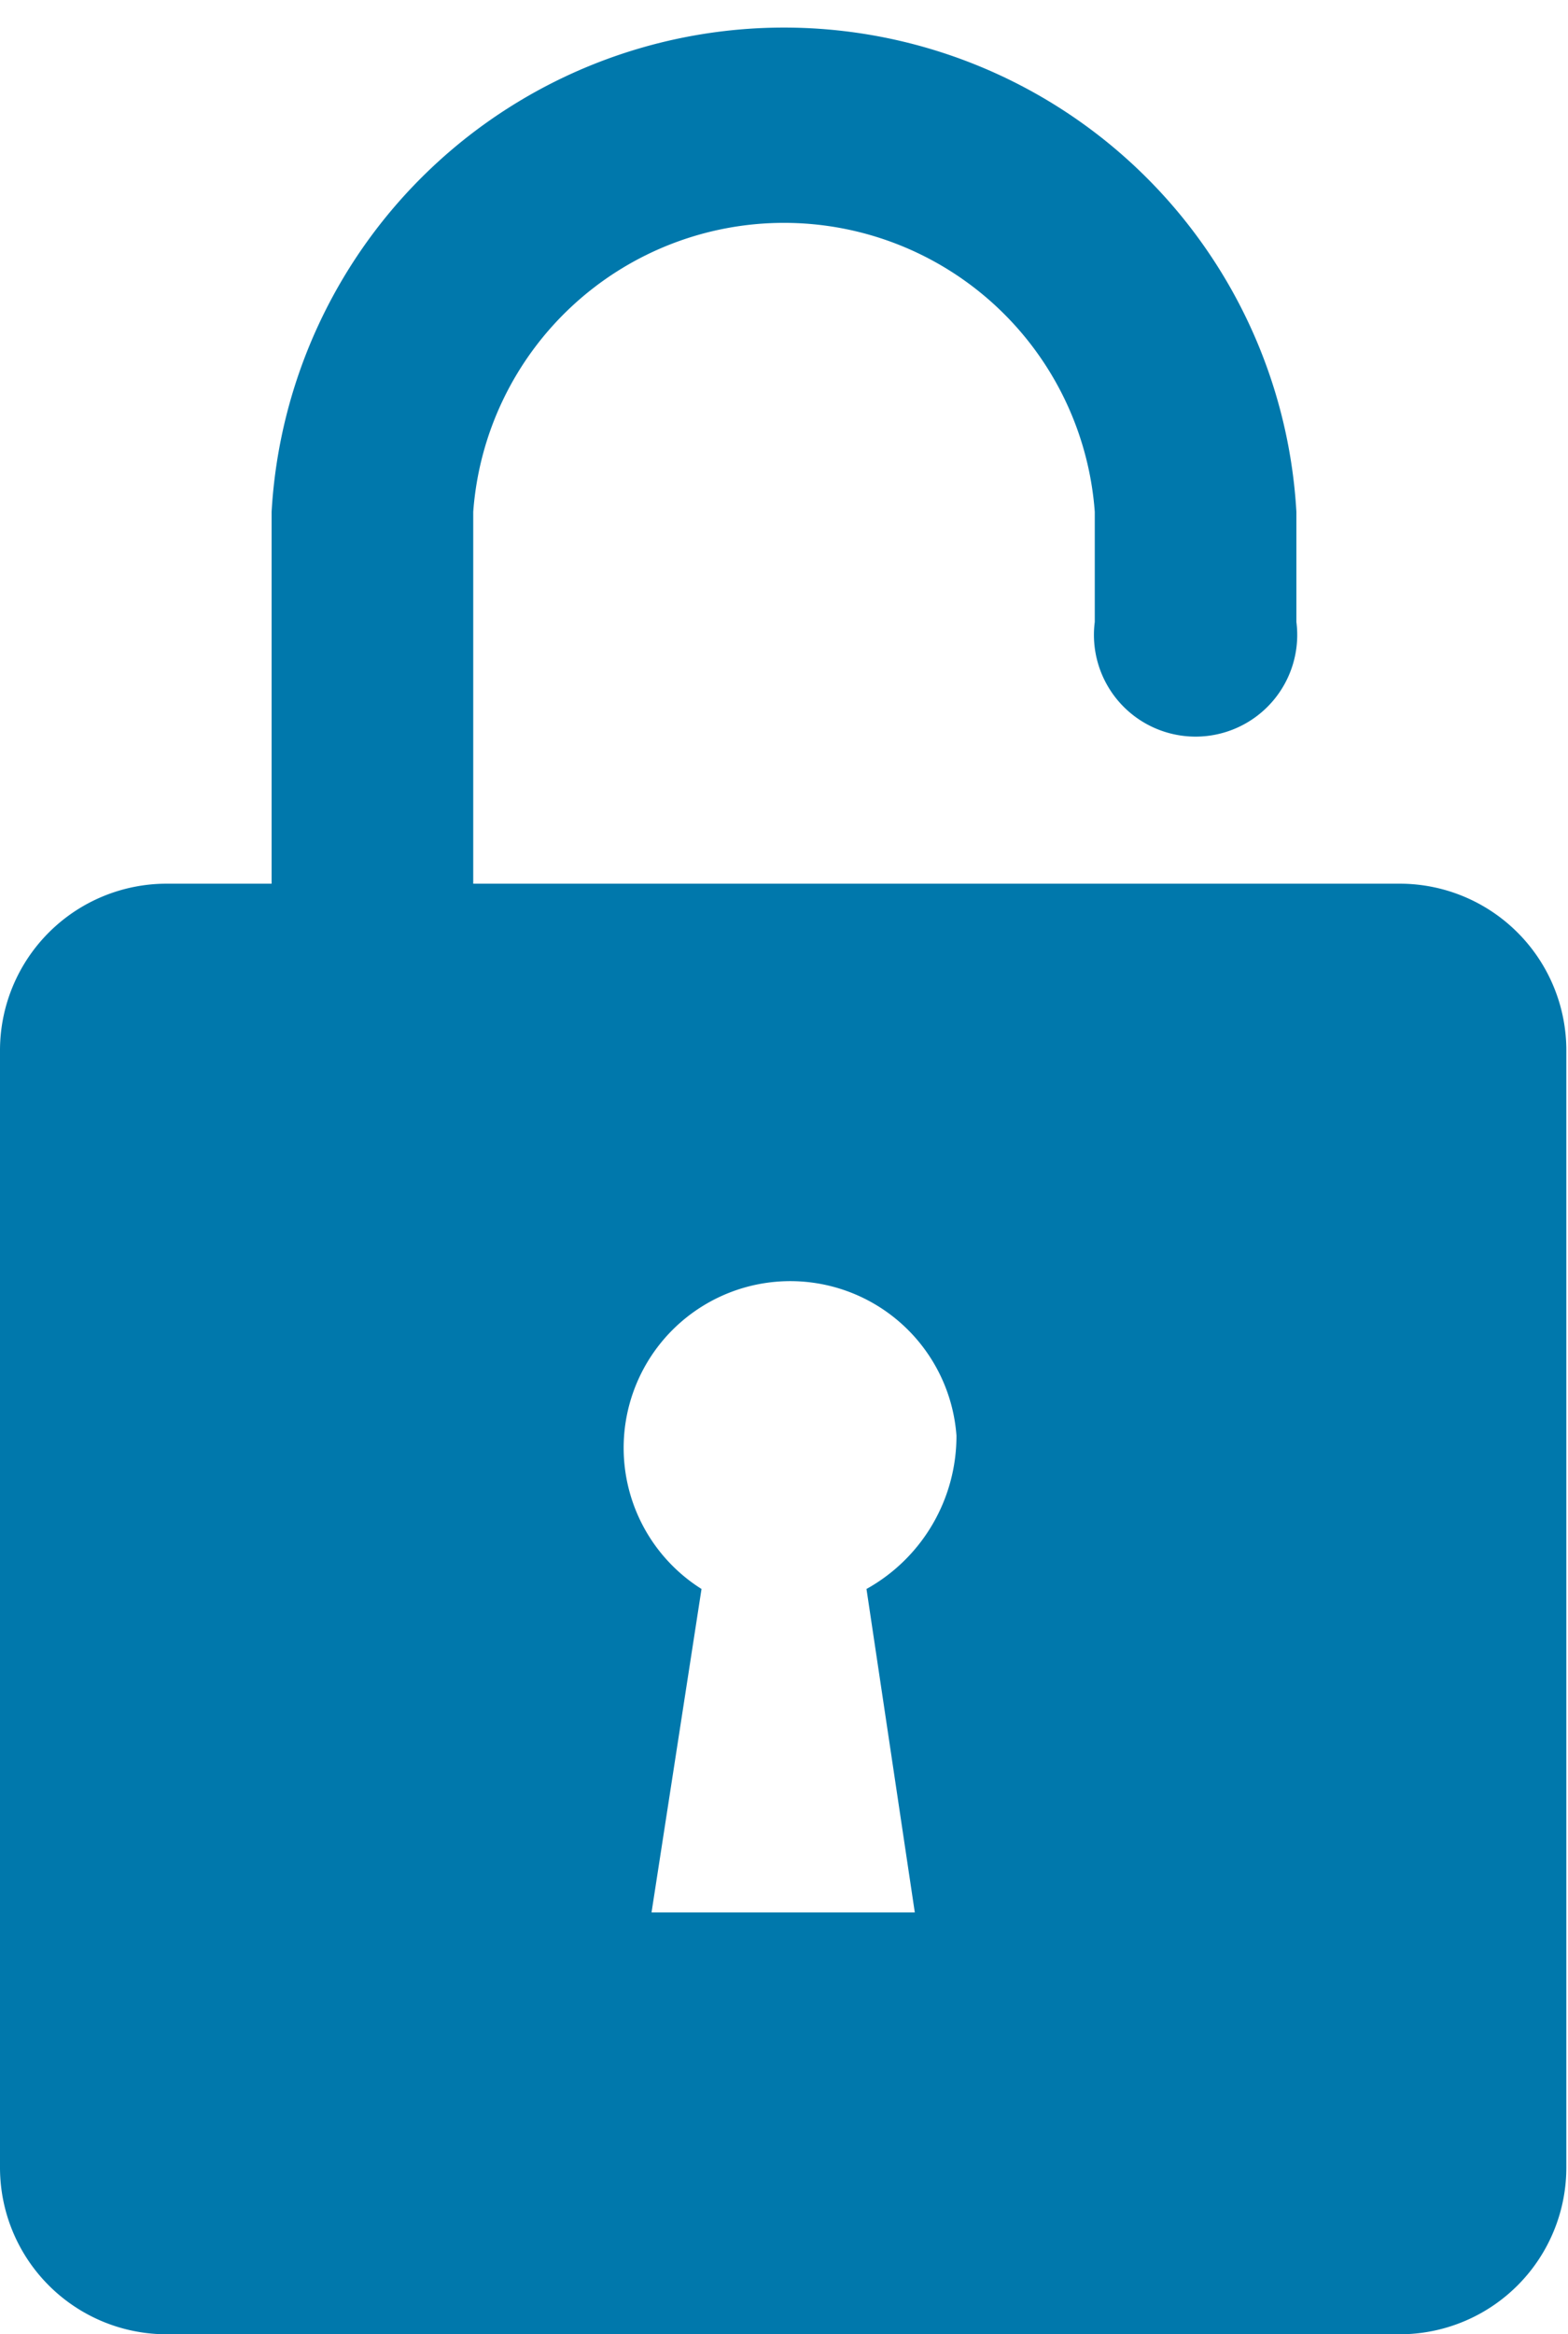
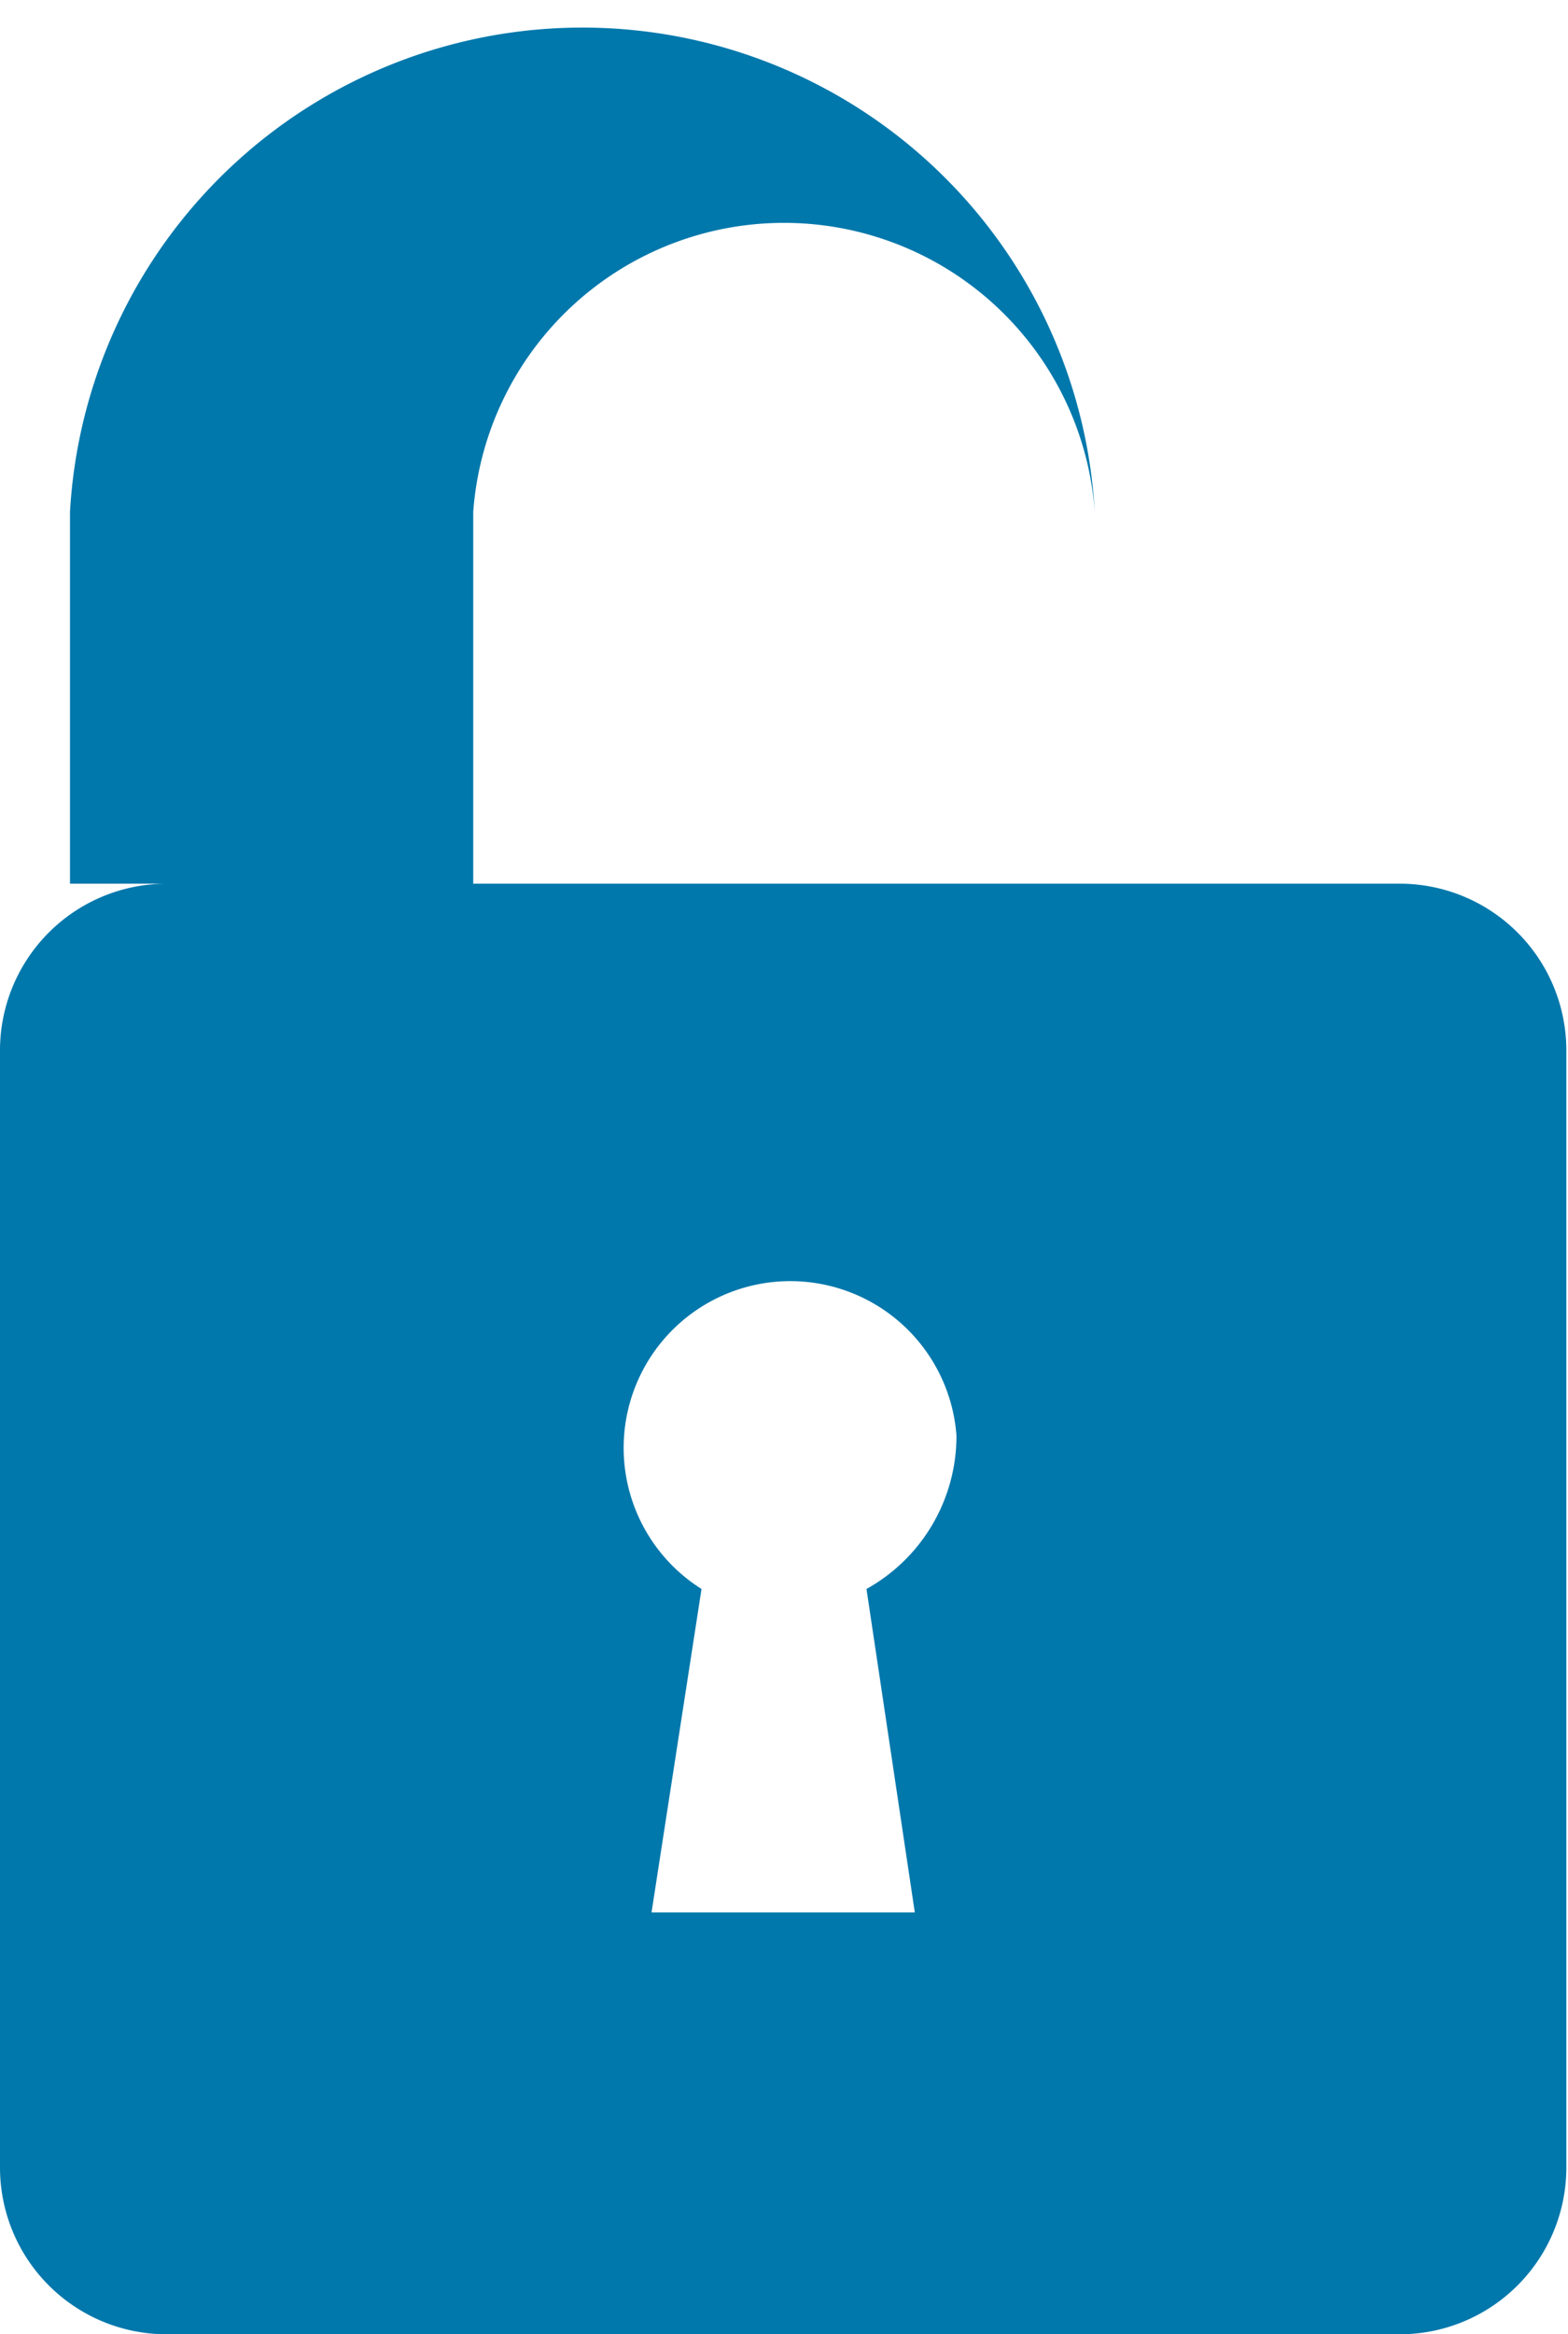
<svg xmlns="http://www.w3.org/2000/svg" viewBox="0 0 9.41 14">
  <defs>
    <style>.cls-1{fill:#0078ac;}</style>
  </defs>
  <title>PasswordIconLightBlue</title>
  <g id="Layer_2" data-name="Layer 2">
    <g id="Login1">
-       <path class="cls-1" d="M8.4,5.3H2.84V3.07a1.87,1.87,0,0,1,3.73,0v.66a.61.61,0,1,0,1.21,0V3.07a3.08,3.08,0,0,0-6.15,0V5.3H1a1,1,0,0,0-1,1V13a1,1,0,0,0,1,1H8.4a1,1,0,0,0,1-1V6.31A1,1,0,0,0,8.4,5.3ZM5.49,11.47H3.91l.3-1.94a1,1,0,1,1,1.53-.92,1.05,1.05,0,0,1-.54.92Z" />
+       <path class="cls-1" d="M8.4,5.3H2.84V3.07a1.87,1.87,0,0,1,3.73,0v.66V3.07a3.08,3.08,0,0,0-6.15,0V5.3H1a1,1,0,0,0-1,1V13a1,1,0,0,0,1,1H8.4a1,1,0,0,0,1-1V6.31A1,1,0,0,0,8.4,5.3ZM5.49,11.47H3.91l.3-1.94a1,1,0,1,1,1.53-.92,1.05,1.05,0,0,1-.54.92Z" />
    </g>
  </g>
</svg>